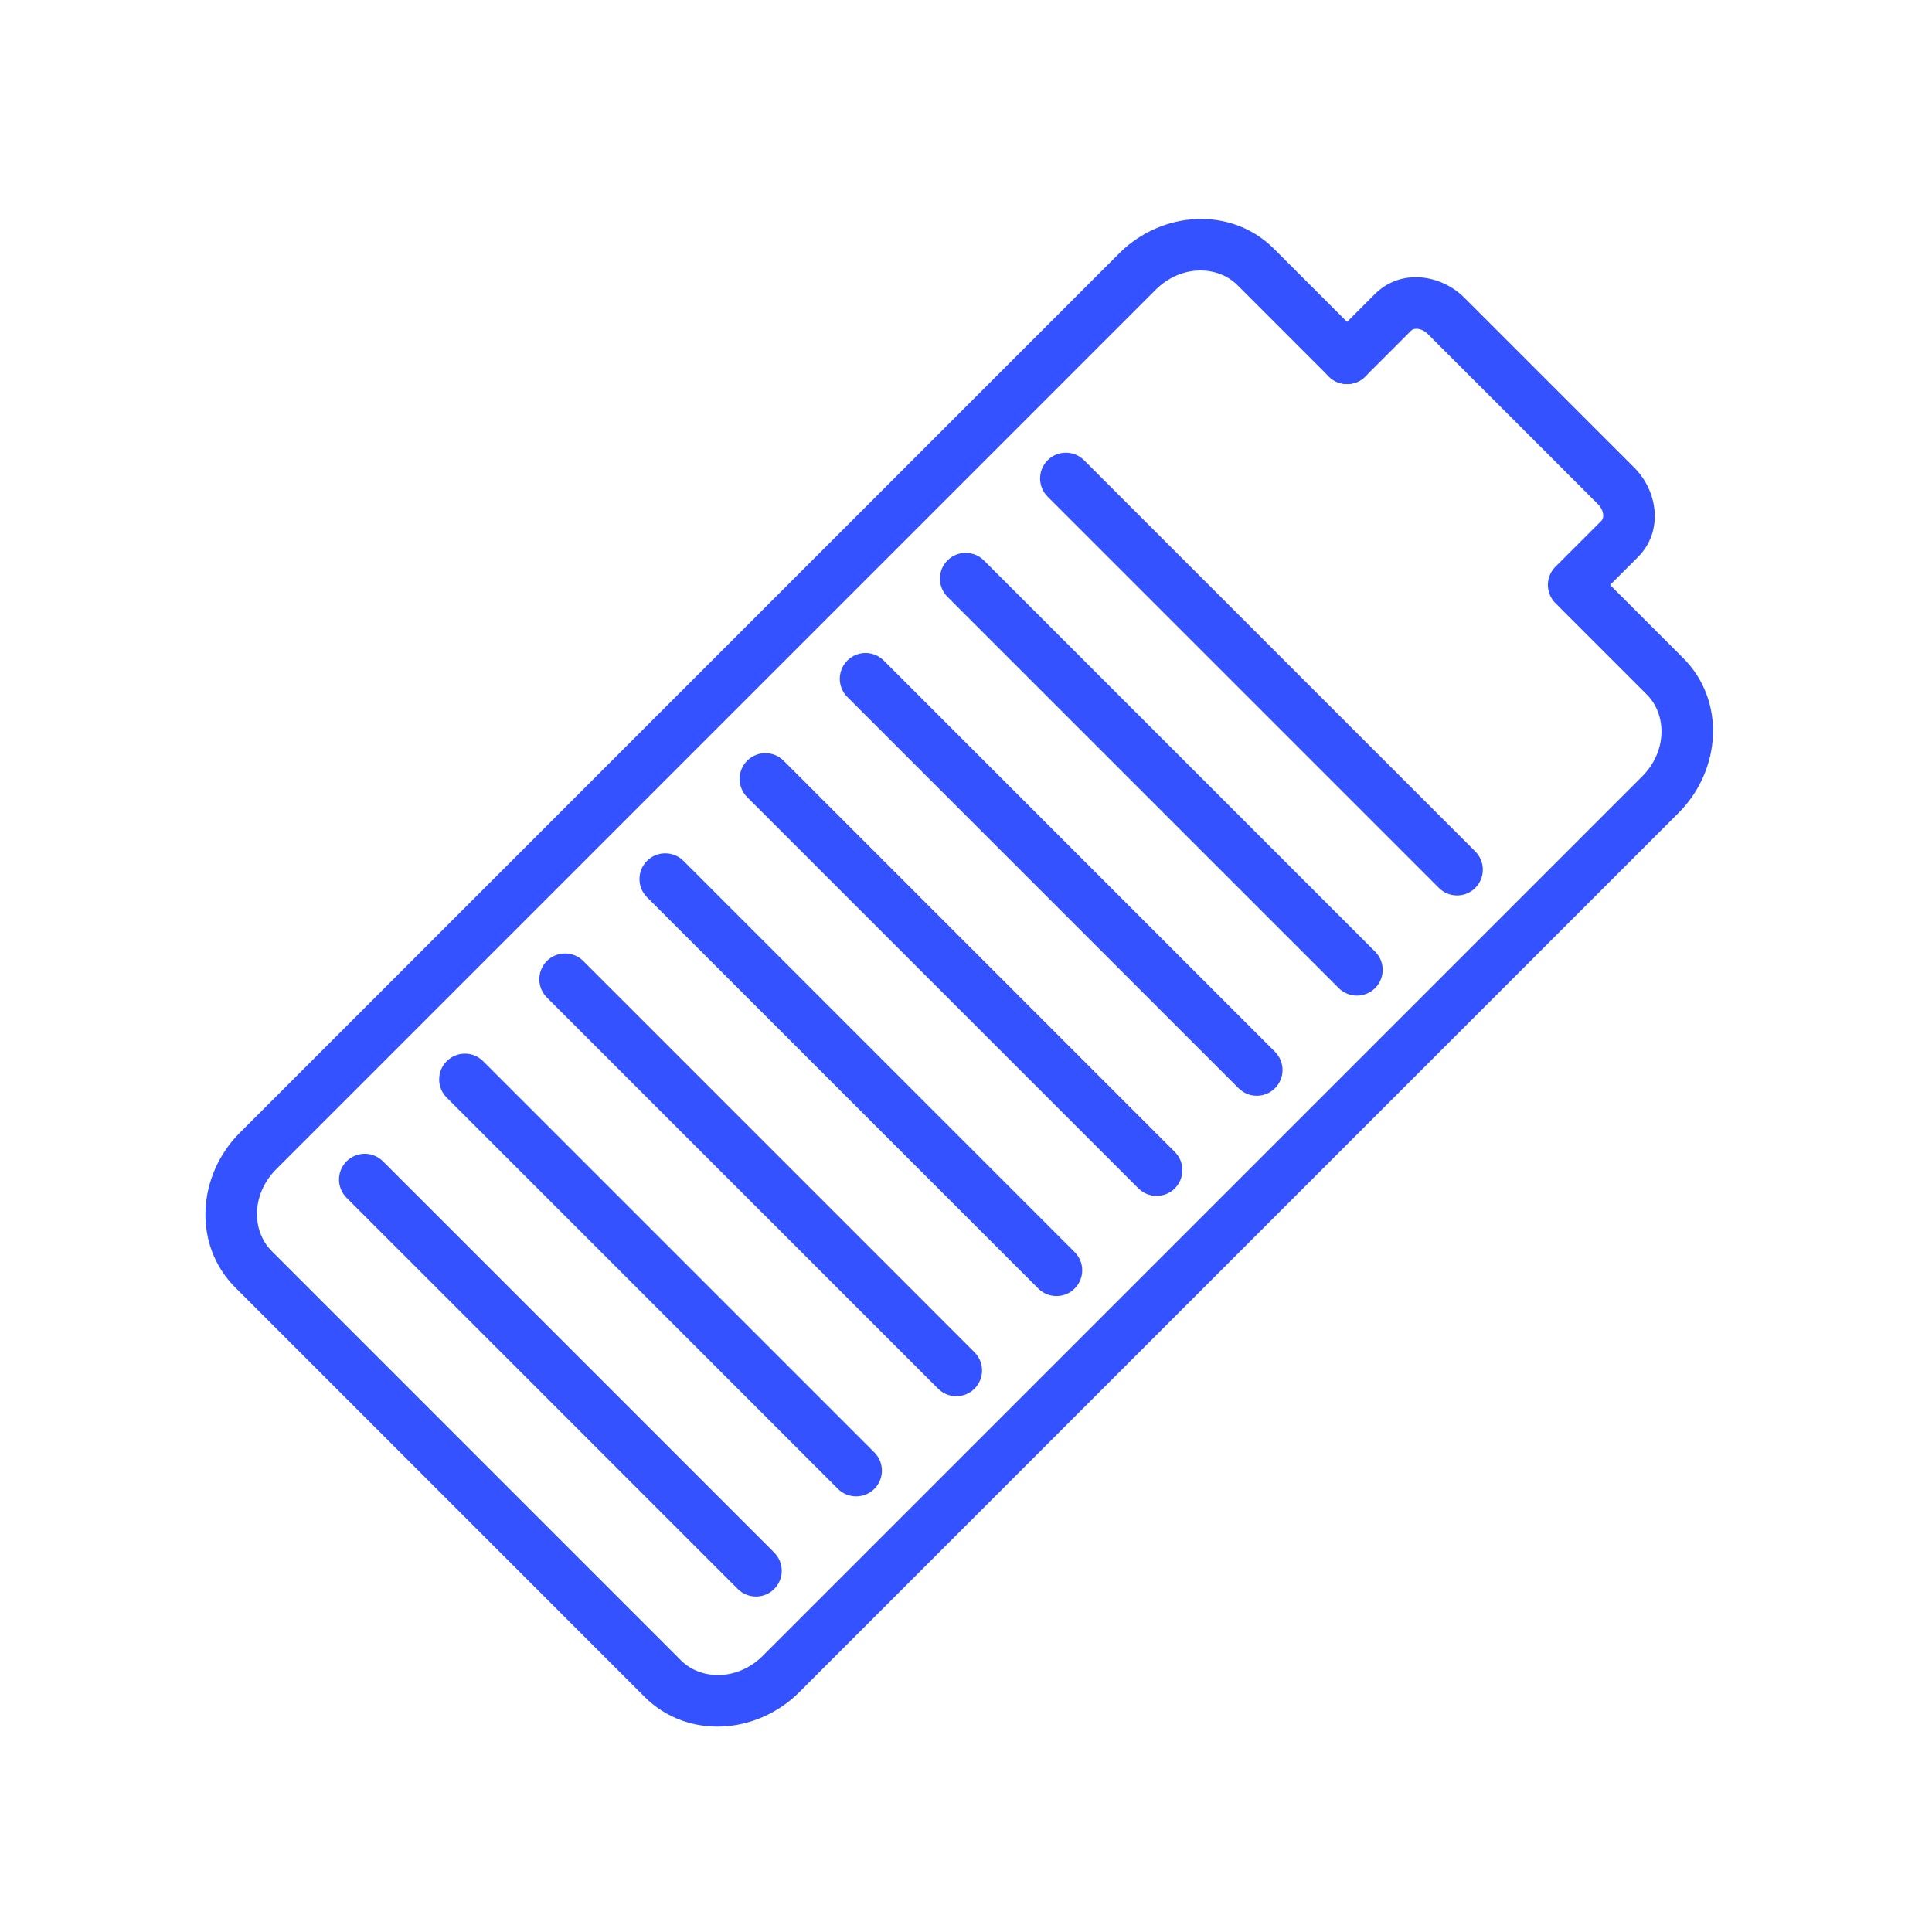
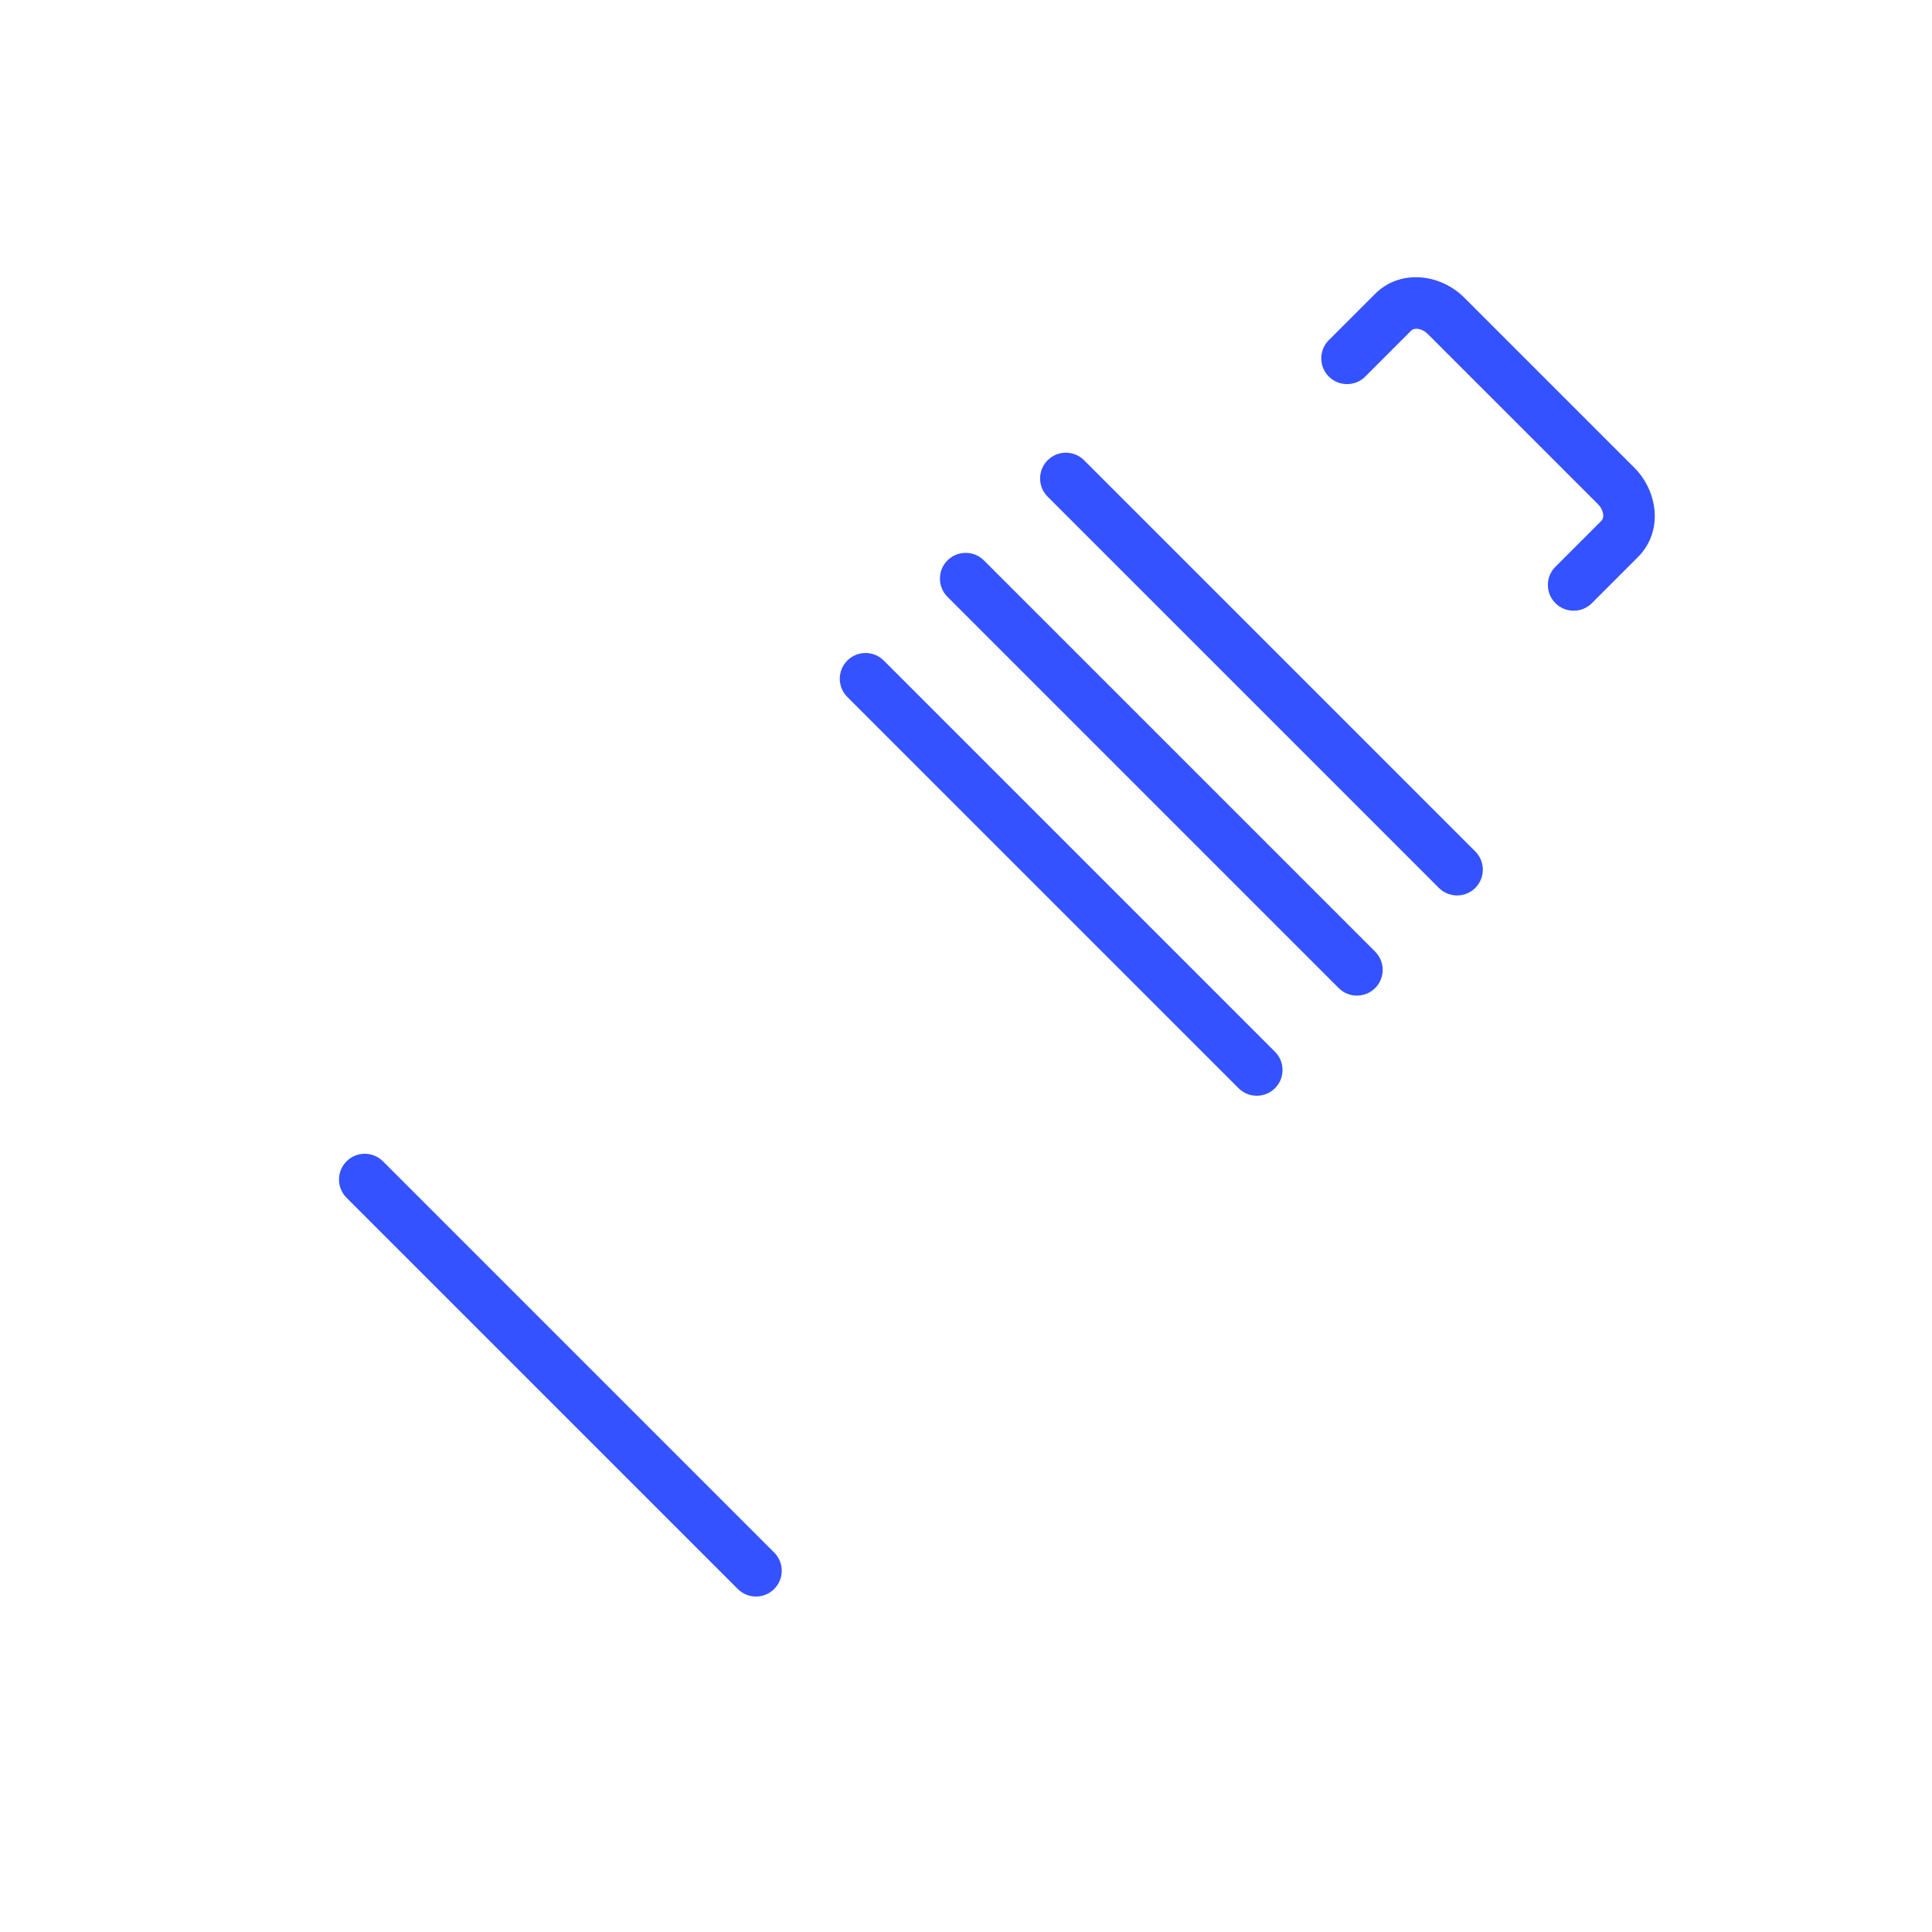
<svg xmlns="http://www.w3.org/2000/svg" width="90" height="90" viewBox="0 0 90 90" fill="none">
-   <path fill-rule="evenodd" clip-rule="evenodd" d="M57.647 13.285C56.715 12.352 55.008 12.324 53.831 13.502L12.872 54.461C12.872 54.461 12.872 54.461 12.872 54.461C11.694 55.639 11.723 57.345 12.655 58.277H12.655L31.722 77.346H31.722C32.654 78.278 34.361 78.307 35.539 77.129L76.497 36.17C77.675 34.992 77.646 33.286 76.715 32.354L72.662 28.301C72.193 27.833 72.193 27.073 72.662 26.604C73.13 26.136 73.89 26.136 74.359 26.604L78.411 30.657C80.404 32.65 80.181 35.88 78.195 37.867H78.195L37.236 78.826C35.249 80.813 32.018 81.036 30.025 79.043H30.025L10.958 59.974C8.965 57.981 9.188 54.751 11.174 52.764H11.175L52.134 11.805C54.12 9.818 57.351 9.595 59.344 11.588L63.6 15.844C64.069 16.312 64.069 17.072 63.6 17.541C63.132 18.009 62.372 18.009 61.903 17.541L57.647 13.285Z" fill="#3452FF" />
  <path fill-rule="evenodd" clip-rule="evenodd" d="M66.014 15.317C65.87 15.307 65.788 15.352 65.744 15.396L64.911 14.562L65.744 15.396L63.599 17.542C63.13 18.01 62.371 18.01 61.902 17.542C61.433 17.073 61.433 16.313 61.902 15.845L64.048 13.699L64.896 14.548L64.048 13.699C65.254 12.492 67.124 12.779 68.208 13.862L68.209 13.863L76.137 21.791C77.221 22.875 77.507 24.745 76.3 25.952L74.155 28.098C73.686 28.566 72.927 28.566 72.458 28.098C71.989 27.629 71.989 26.869 72.458 26.401L74.604 24.255C74.647 24.212 74.693 24.13 74.683 23.985C74.673 23.837 74.603 23.651 74.44 23.488L66.512 15.56C66.512 15.56 66.512 15.56 66.512 15.56C66.348 15.397 66.161 15.326 66.014 15.317Z" fill="#3452FF" />
  <path fill-rule="evenodd" clip-rule="evenodd" d="M48.803 21.44C49.271 20.971 50.031 20.971 50.5 21.44L68.725 39.665C69.193 40.134 69.193 40.893 68.725 41.362C68.256 41.831 67.496 41.831 67.028 41.362L48.803 23.137C48.334 22.668 48.334 21.909 48.803 21.44Z" fill="#3452FF" />
  <path fill-rule="evenodd" clip-rule="evenodd" d="M44.137 26.106C44.606 25.637 45.365 25.637 45.834 26.106L64.059 44.331C64.528 44.799 64.528 45.559 64.059 46.028C63.59 46.496 62.831 46.496 62.362 46.028L44.137 27.803C43.668 27.334 43.668 26.574 44.137 26.106Z" fill="#3452FF" />
  <path fill-rule="evenodd" clip-rule="evenodd" d="M39.472 30.771C39.94 30.302 40.7 30.302 41.169 30.771L59.394 48.996C59.862 49.465 59.862 50.224 59.394 50.693C58.925 51.162 58.165 51.162 57.697 50.693L39.472 32.468C39.003 32 39.003 31.24 39.472 30.771Z" fill="#3452FF" />
-   <path fill-rule="evenodd" clip-rule="evenodd" d="M34.806 35.437C35.275 34.968 36.035 34.968 36.503 35.437L54.728 53.662C55.197 54.13 55.197 54.89 54.728 55.359C54.26 55.827 53.5 55.827 53.031 55.359L34.806 37.134C34.337 36.665 34.337 35.906 34.806 35.437Z" fill="#3452FF" />
-   <path fill-rule="evenodd" clip-rule="evenodd" d="M30.141 40.102C30.609 39.634 31.369 39.634 31.837 40.102L50.062 58.328C50.531 58.796 50.531 59.556 50.062 60.024C49.594 60.493 48.834 60.493 48.366 60.024L30.141 41.799C29.672 41.331 29.672 40.571 30.141 40.102Z" fill="#3452FF" />
-   <path fill-rule="evenodd" clip-rule="evenodd" d="M25.474 44.768C25.943 44.299 26.703 44.299 27.172 44.768L45.396 62.993C45.865 63.462 45.865 64.221 45.396 64.69C44.928 65.159 44.168 65.159 43.7 64.69L25.474 46.465C25.006 45.996 25.006 45.237 25.474 44.768Z" fill="#3452FF" />
-   <path fill-rule="evenodd" clip-rule="evenodd" d="M20.809 49.434C21.278 48.965 22.037 48.965 22.506 49.434L40.731 67.659C41.2 68.127 41.2 68.887 40.731 69.356C40.262 69.824 39.503 69.824 39.034 69.356L20.809 51.13C20.34 50.662 20.34 49.902 20.809 49.434Z" fill="#3452FF" />
  <path fill-rule="evenodd" clip-rule="evenodd" d="M16.143 54.099C16.612 53.63 17.372 53.63 17.84 54.099L36.065 72.324C36.534 72.793 36.534 73.552 36.065 74.021C35.597 74.49 34.837 74.49 34.369 74.021L16.143 55.796C15.675 55.328 15.675 54.568 16.143 54.099Z" fill="#3452FF" />
</svg>